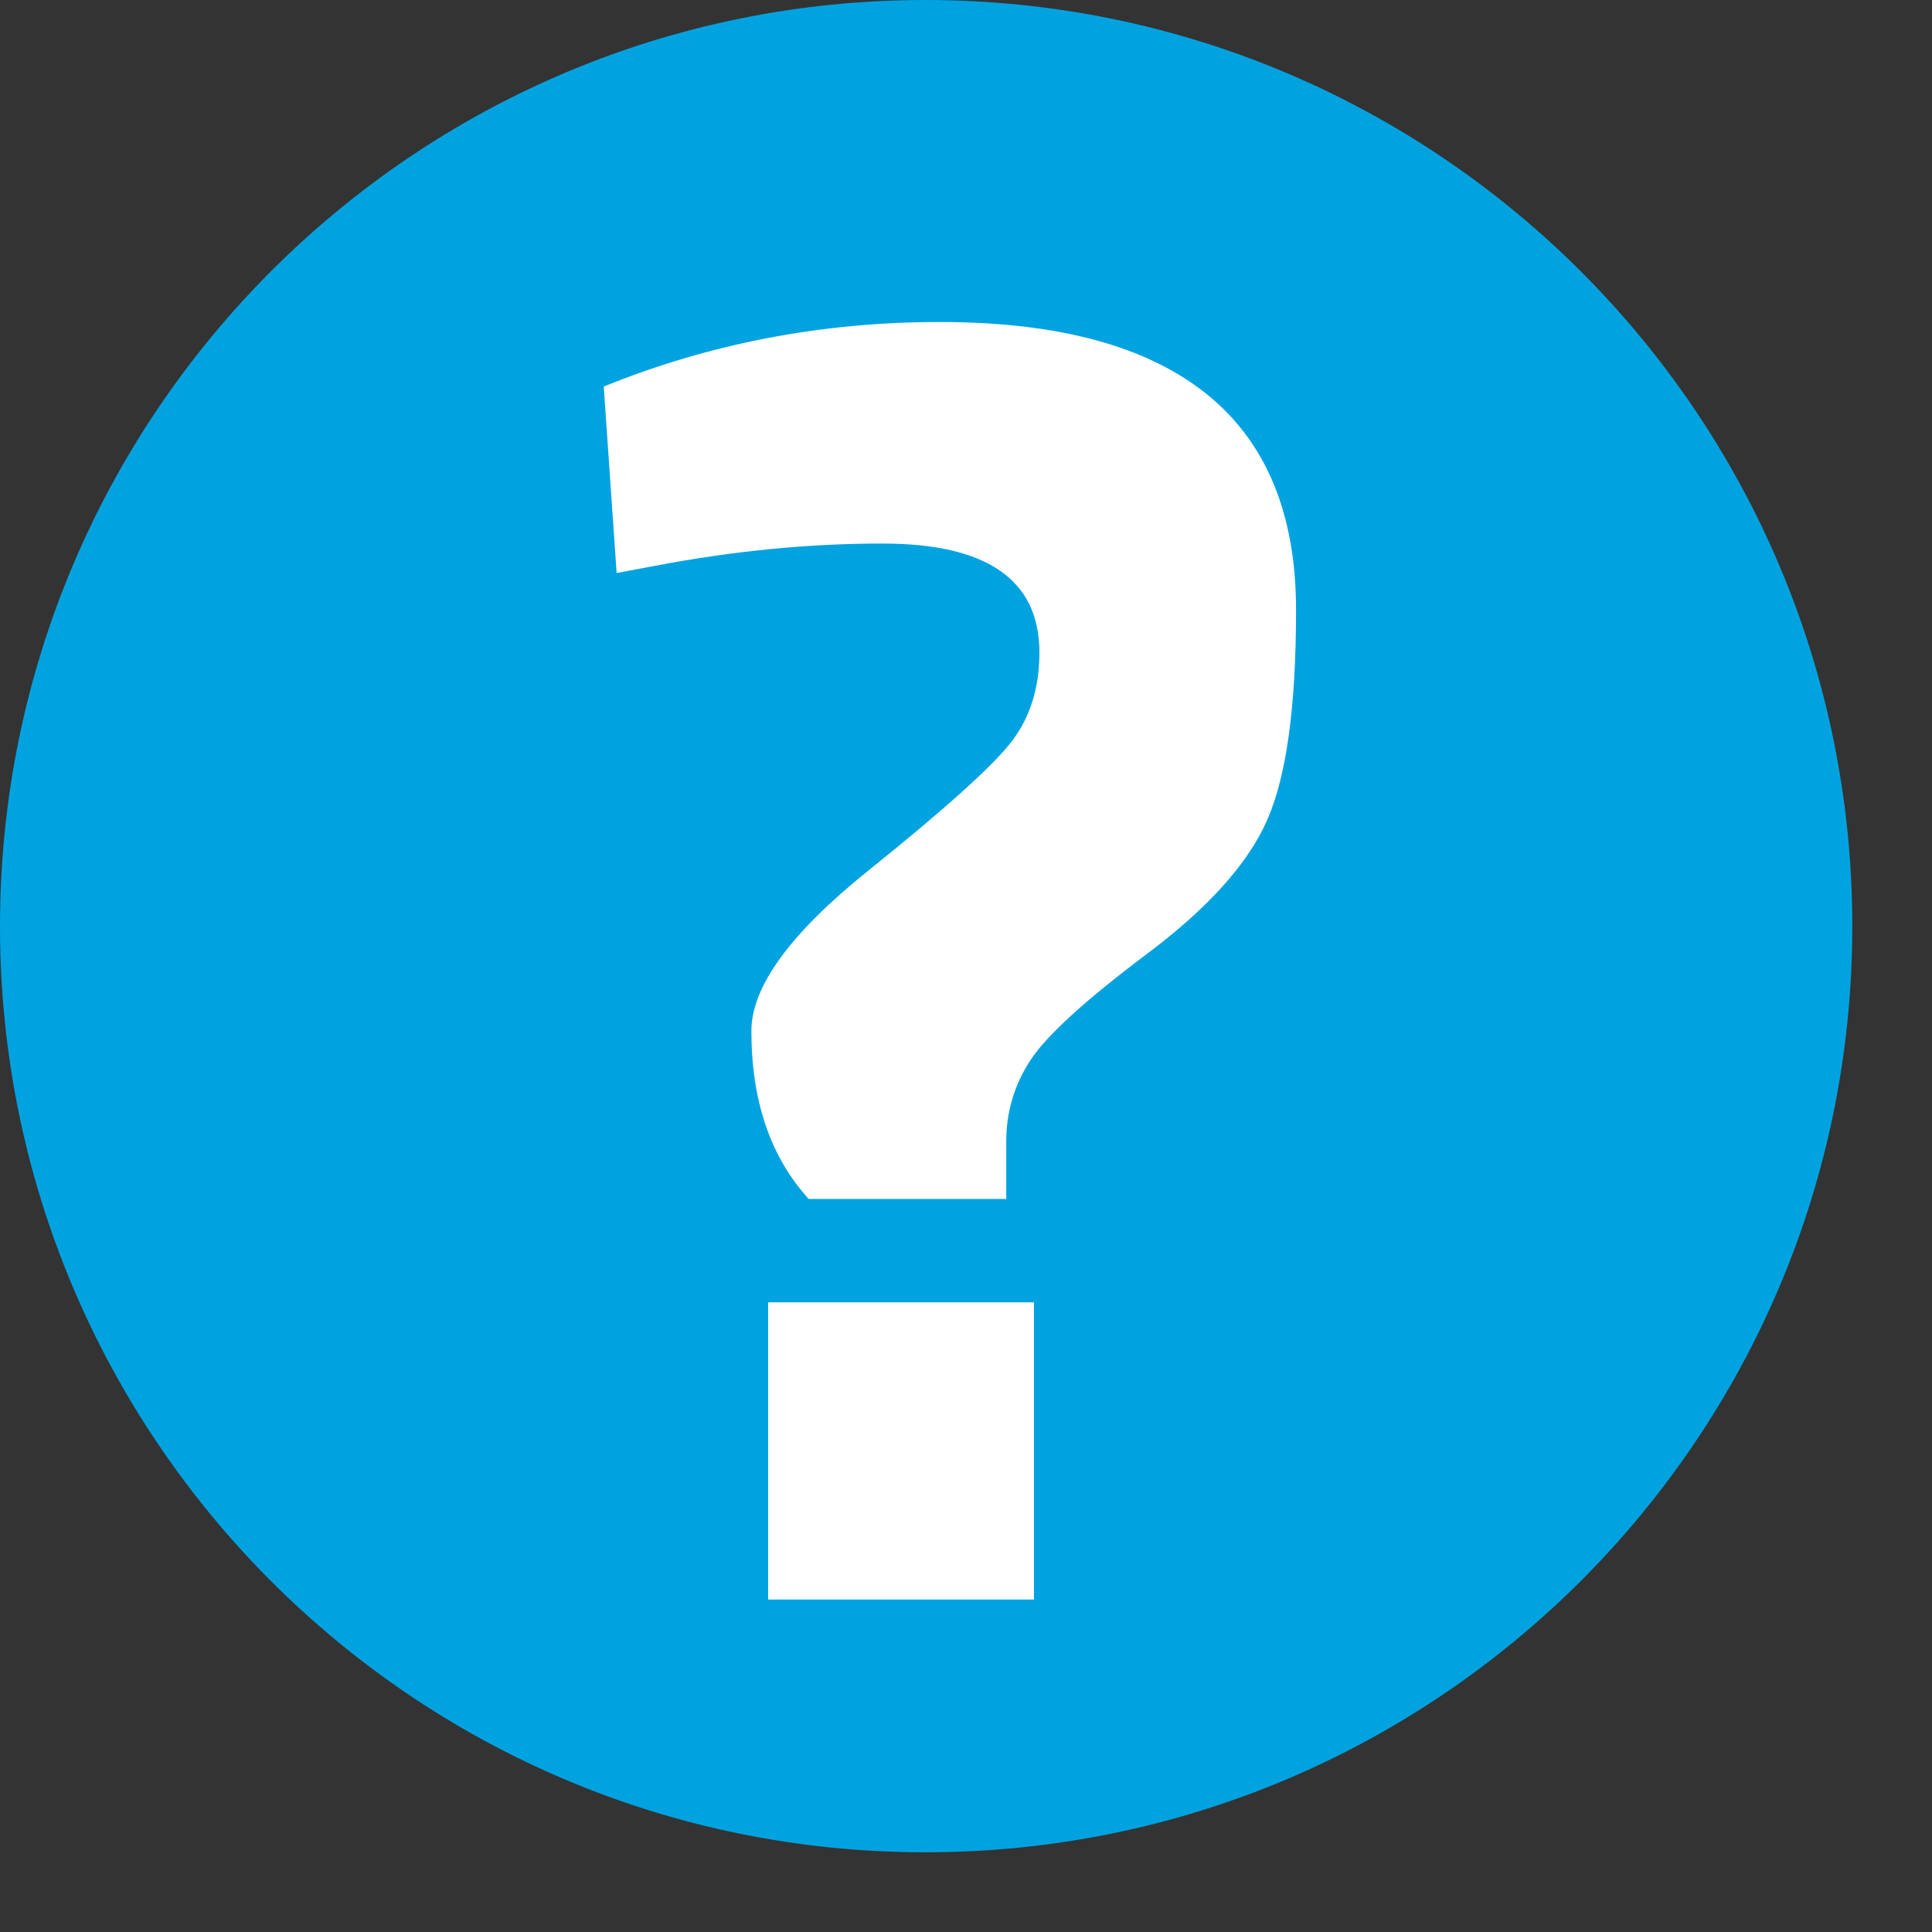
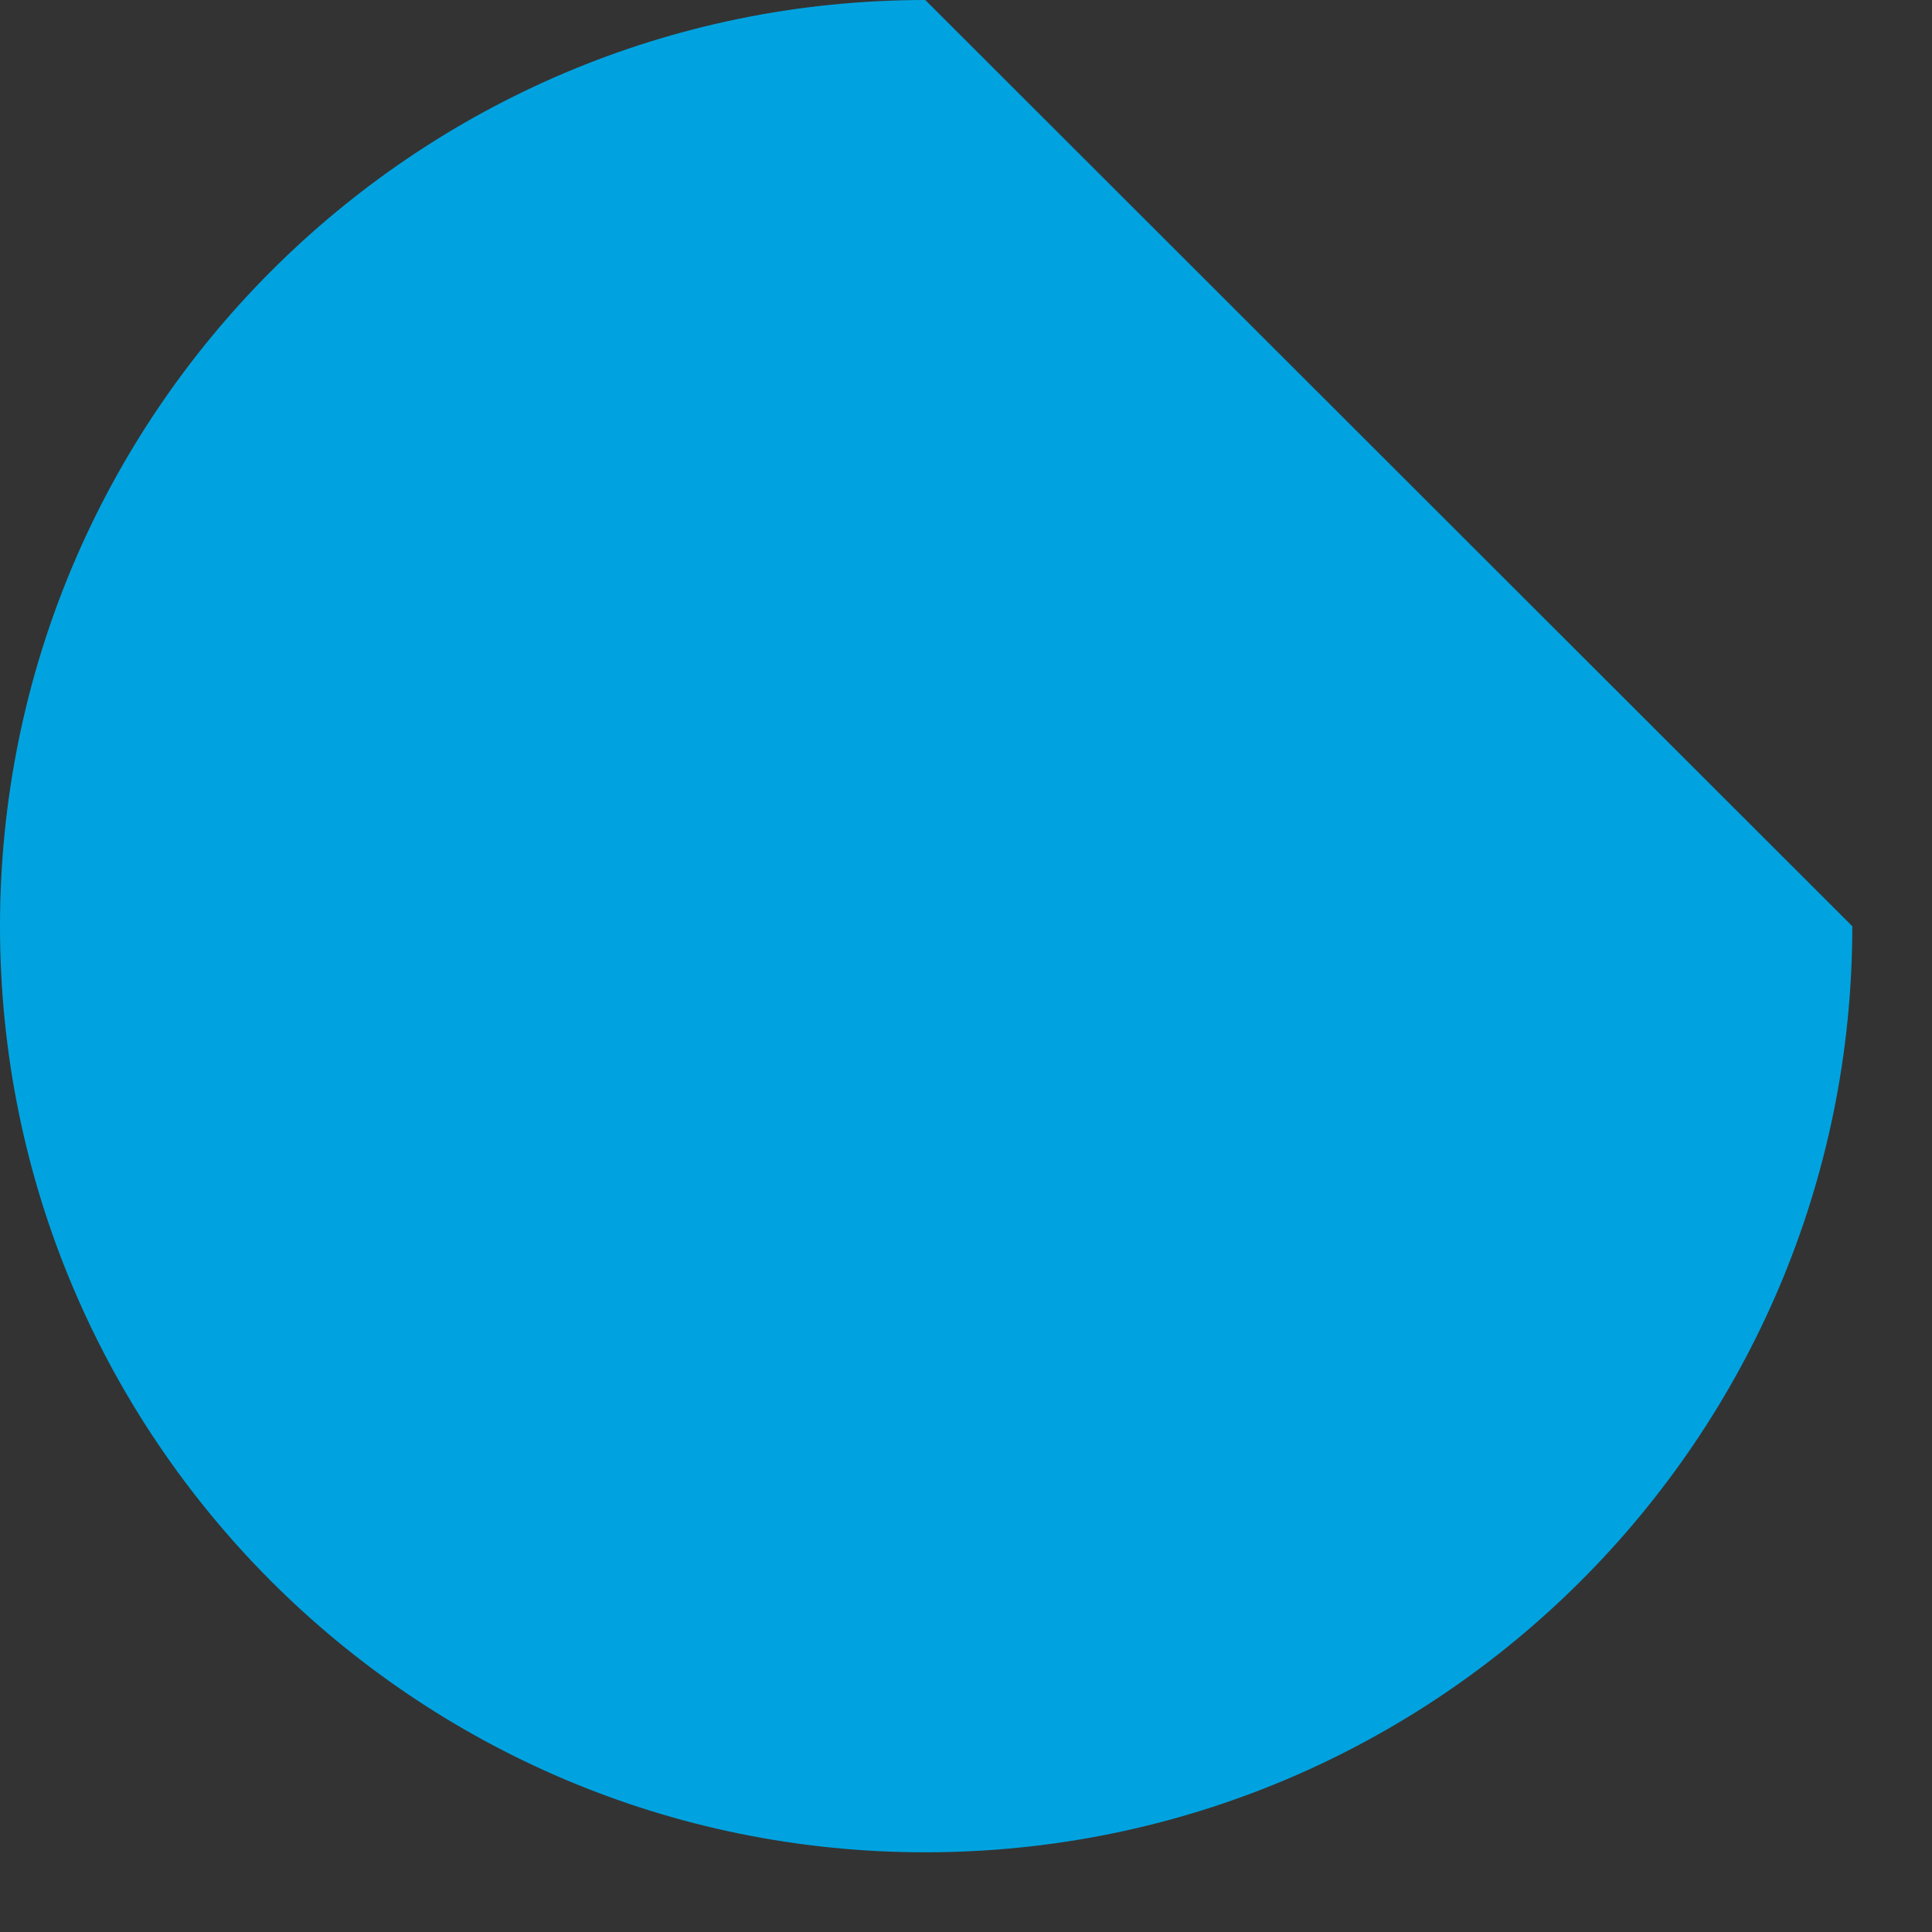
<svg xmlns="http://www.w3.org/2000/svg" width="12px" height="12px" viewBox="0 0 12 12" version="1.1">
  <rect x="0" y="0" width="12" height="12" fill="#333333" stroke="none" />
  <title>Group</title>
  <desc>Created with Sketch.</desc>
  <defs />
  <g id="Symbols" stroke="none" stroke-width="1" fill="none" fill-rule="evenodd">
    <g id="Form/carrier-result" transform="translate(-318, -30)">
      <g id="Group" transform="translate(318, 30)">
-         <path d="M5.747,0 C2.571,0 0,2.577 0,5.753 C0,8.928 2.571,11.505 5.747,11.505 C8.928,11.505 11.505,8.928 11.505,5.753 C11.505,2.577 8.928,0 5.747,0 Z" id="Shape-Copy" fill="#00A3E0" fill-rule="nonzero" />
-         <path d="M7.494,2.447 C7.865,2.745 8.05,3.193 8.05,3.789 C8.05,4.385 7.991,4.819 7.872,5.09 C7.754,5.362 7.503,5.641 7.121,5.927 C6.739,6.214 6.498,6.434 6.399,6.587 C6.299,6.74 6.25,6.908 6.25,7.091 L6.25,7.447 L5.023,7.447 C4.786,7.187 4.667,6.839 4.667,6.403 C4.667,6.128 4.91,5.795 5.395,5.406 C5.881,5.016 6.179,4.746 6.29,4.597 C6.401,4.448 6.456,4.267 6.456,4.053 C6.456,3.602 6.131,3.376 5.481,3.376 C5.023,3.376 4.553,3.422 4.071,3.514 L3.83,3.559 L3.75,2.401 C4.407,2.134 5.103,2 5.837,2 C6.571,2 7.123,2.149 7.494,2.447 Z M4.771,9.935 L4.771,8.089 L6.422,8.089 L6.422,9.935 L4.771,9.935 Z" id="?" fill="#FFFFFF" />
+         <path d="M5.747,0 C2.571,0 0,2.577 0,5.753 C0,8.928 2.571,11.505 5.747,11.505 C8.928,11.505 11.505,8.928 11.505,5.753 Z" id="Shape-Copy" fill="#00A3E0" fill-rule="nonzero" />
      </g>
    </g>
  </g>
</svg>